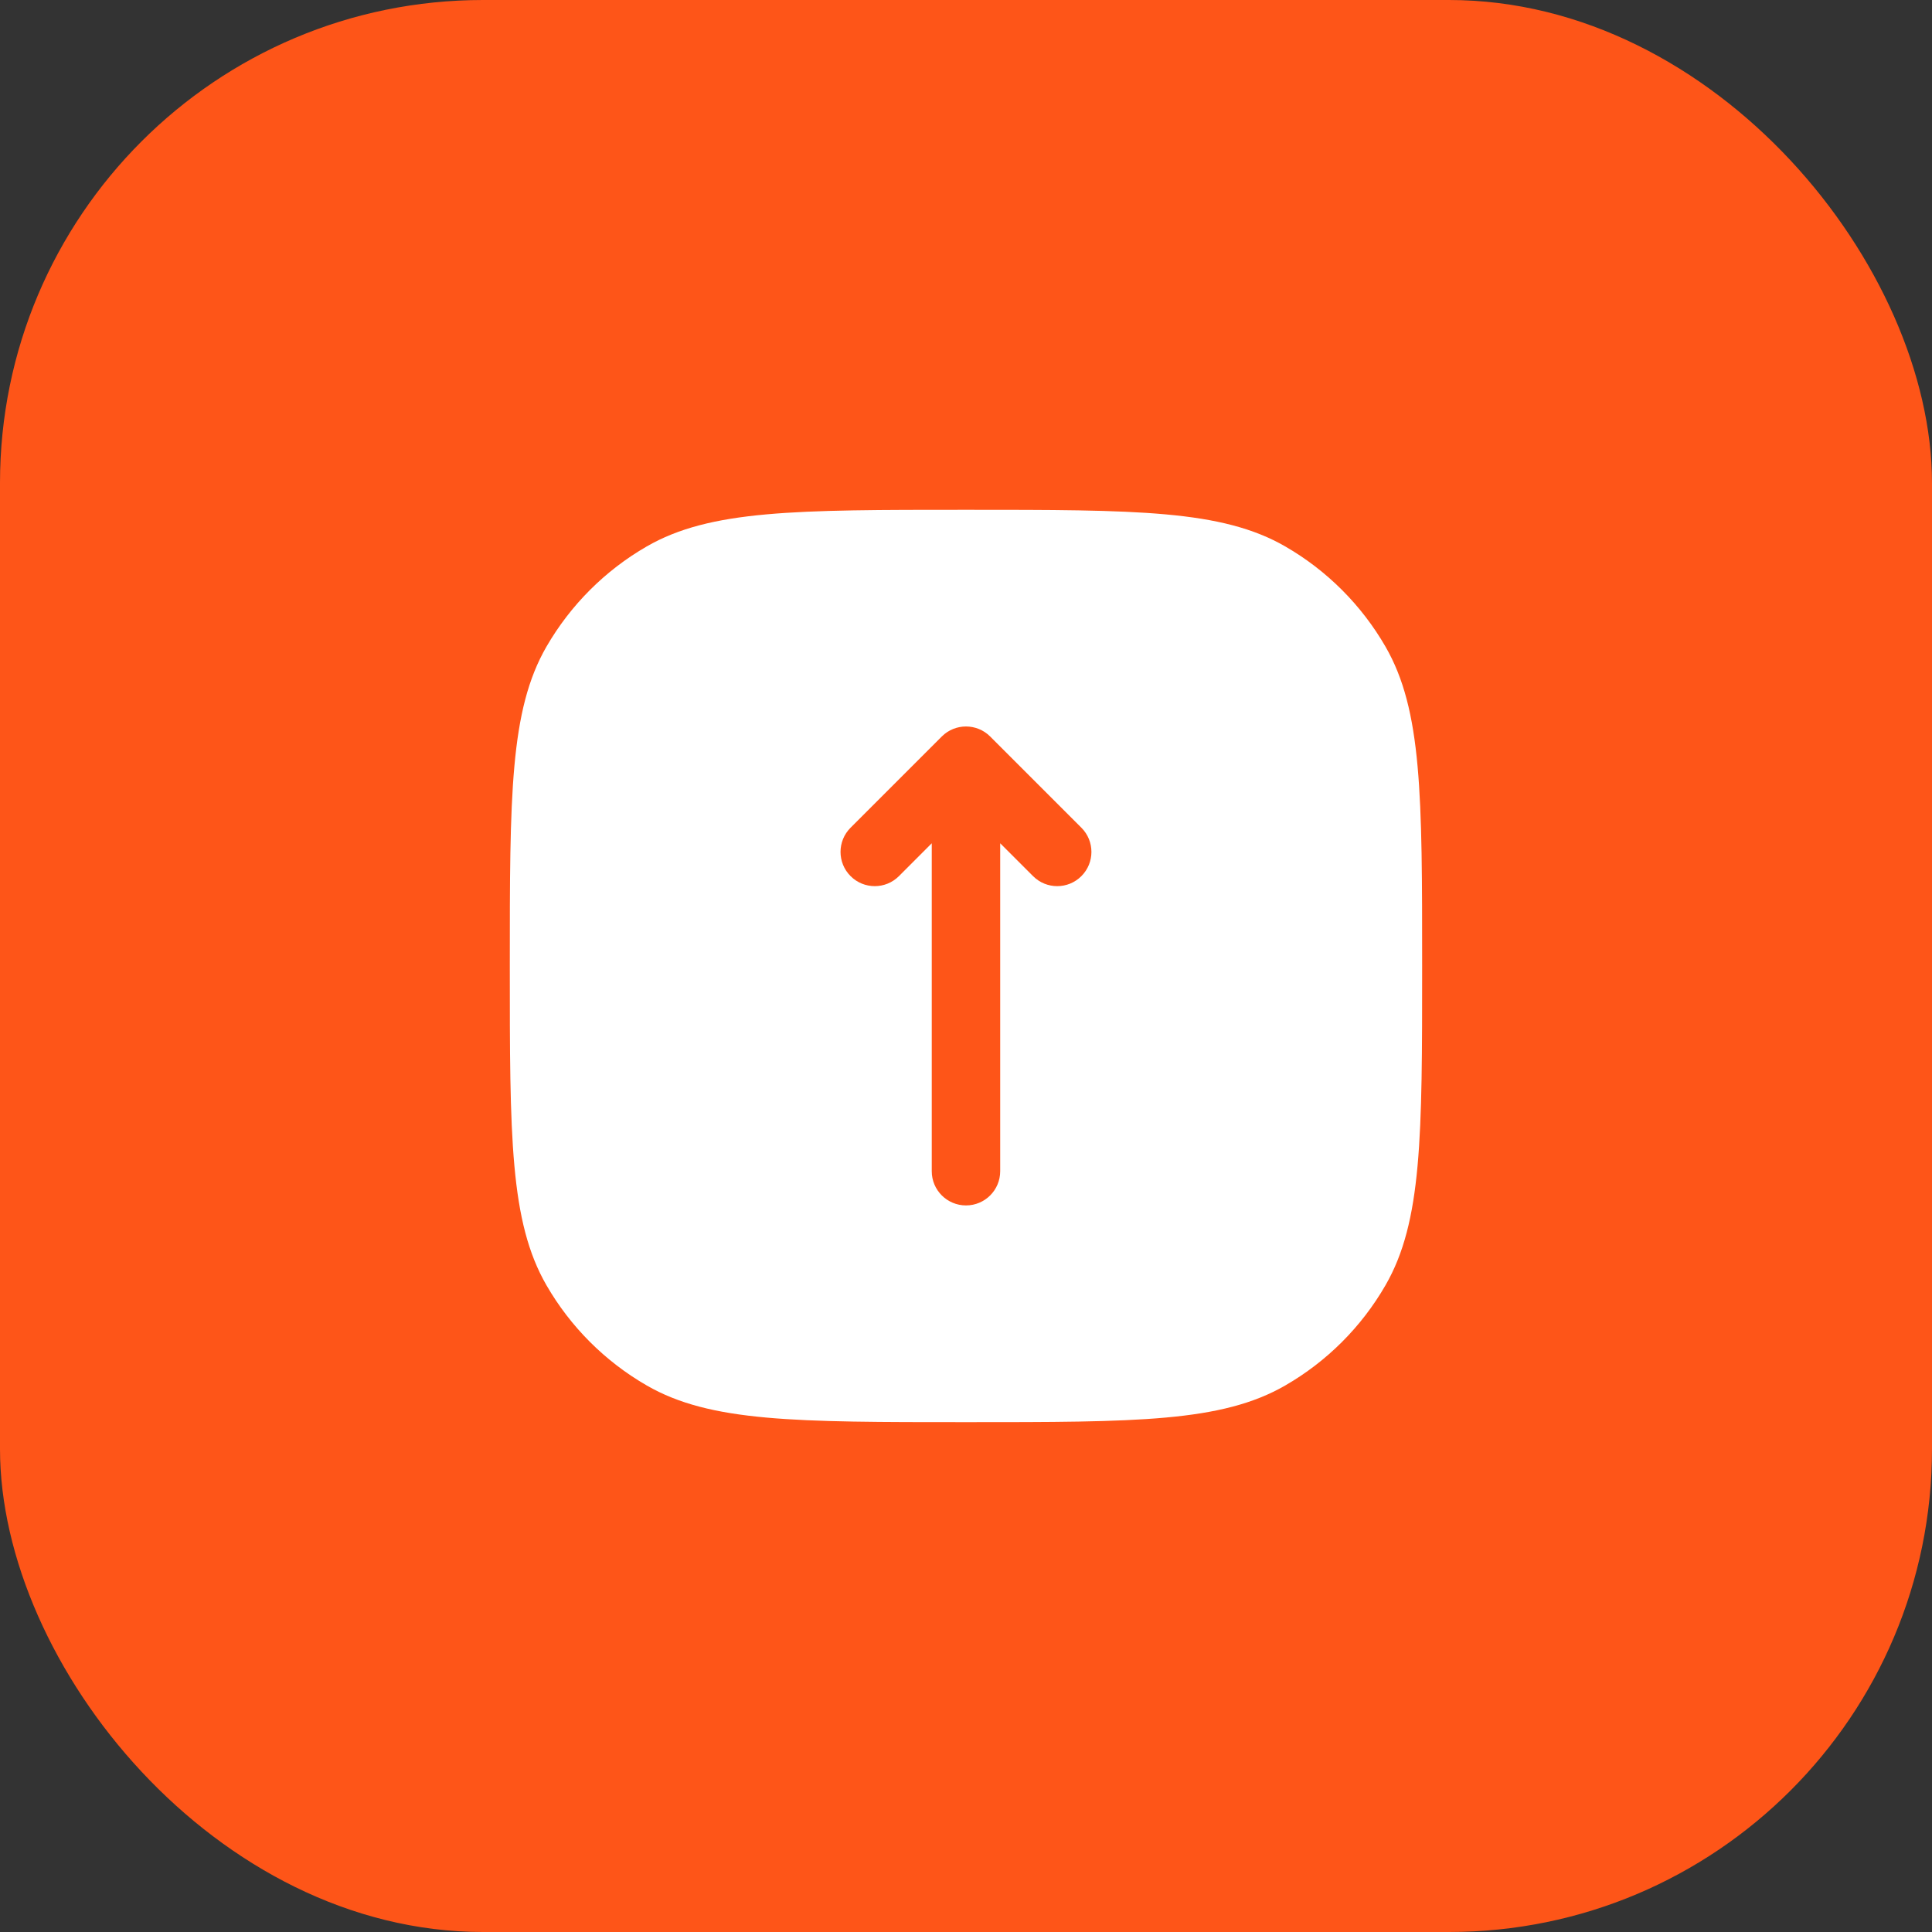
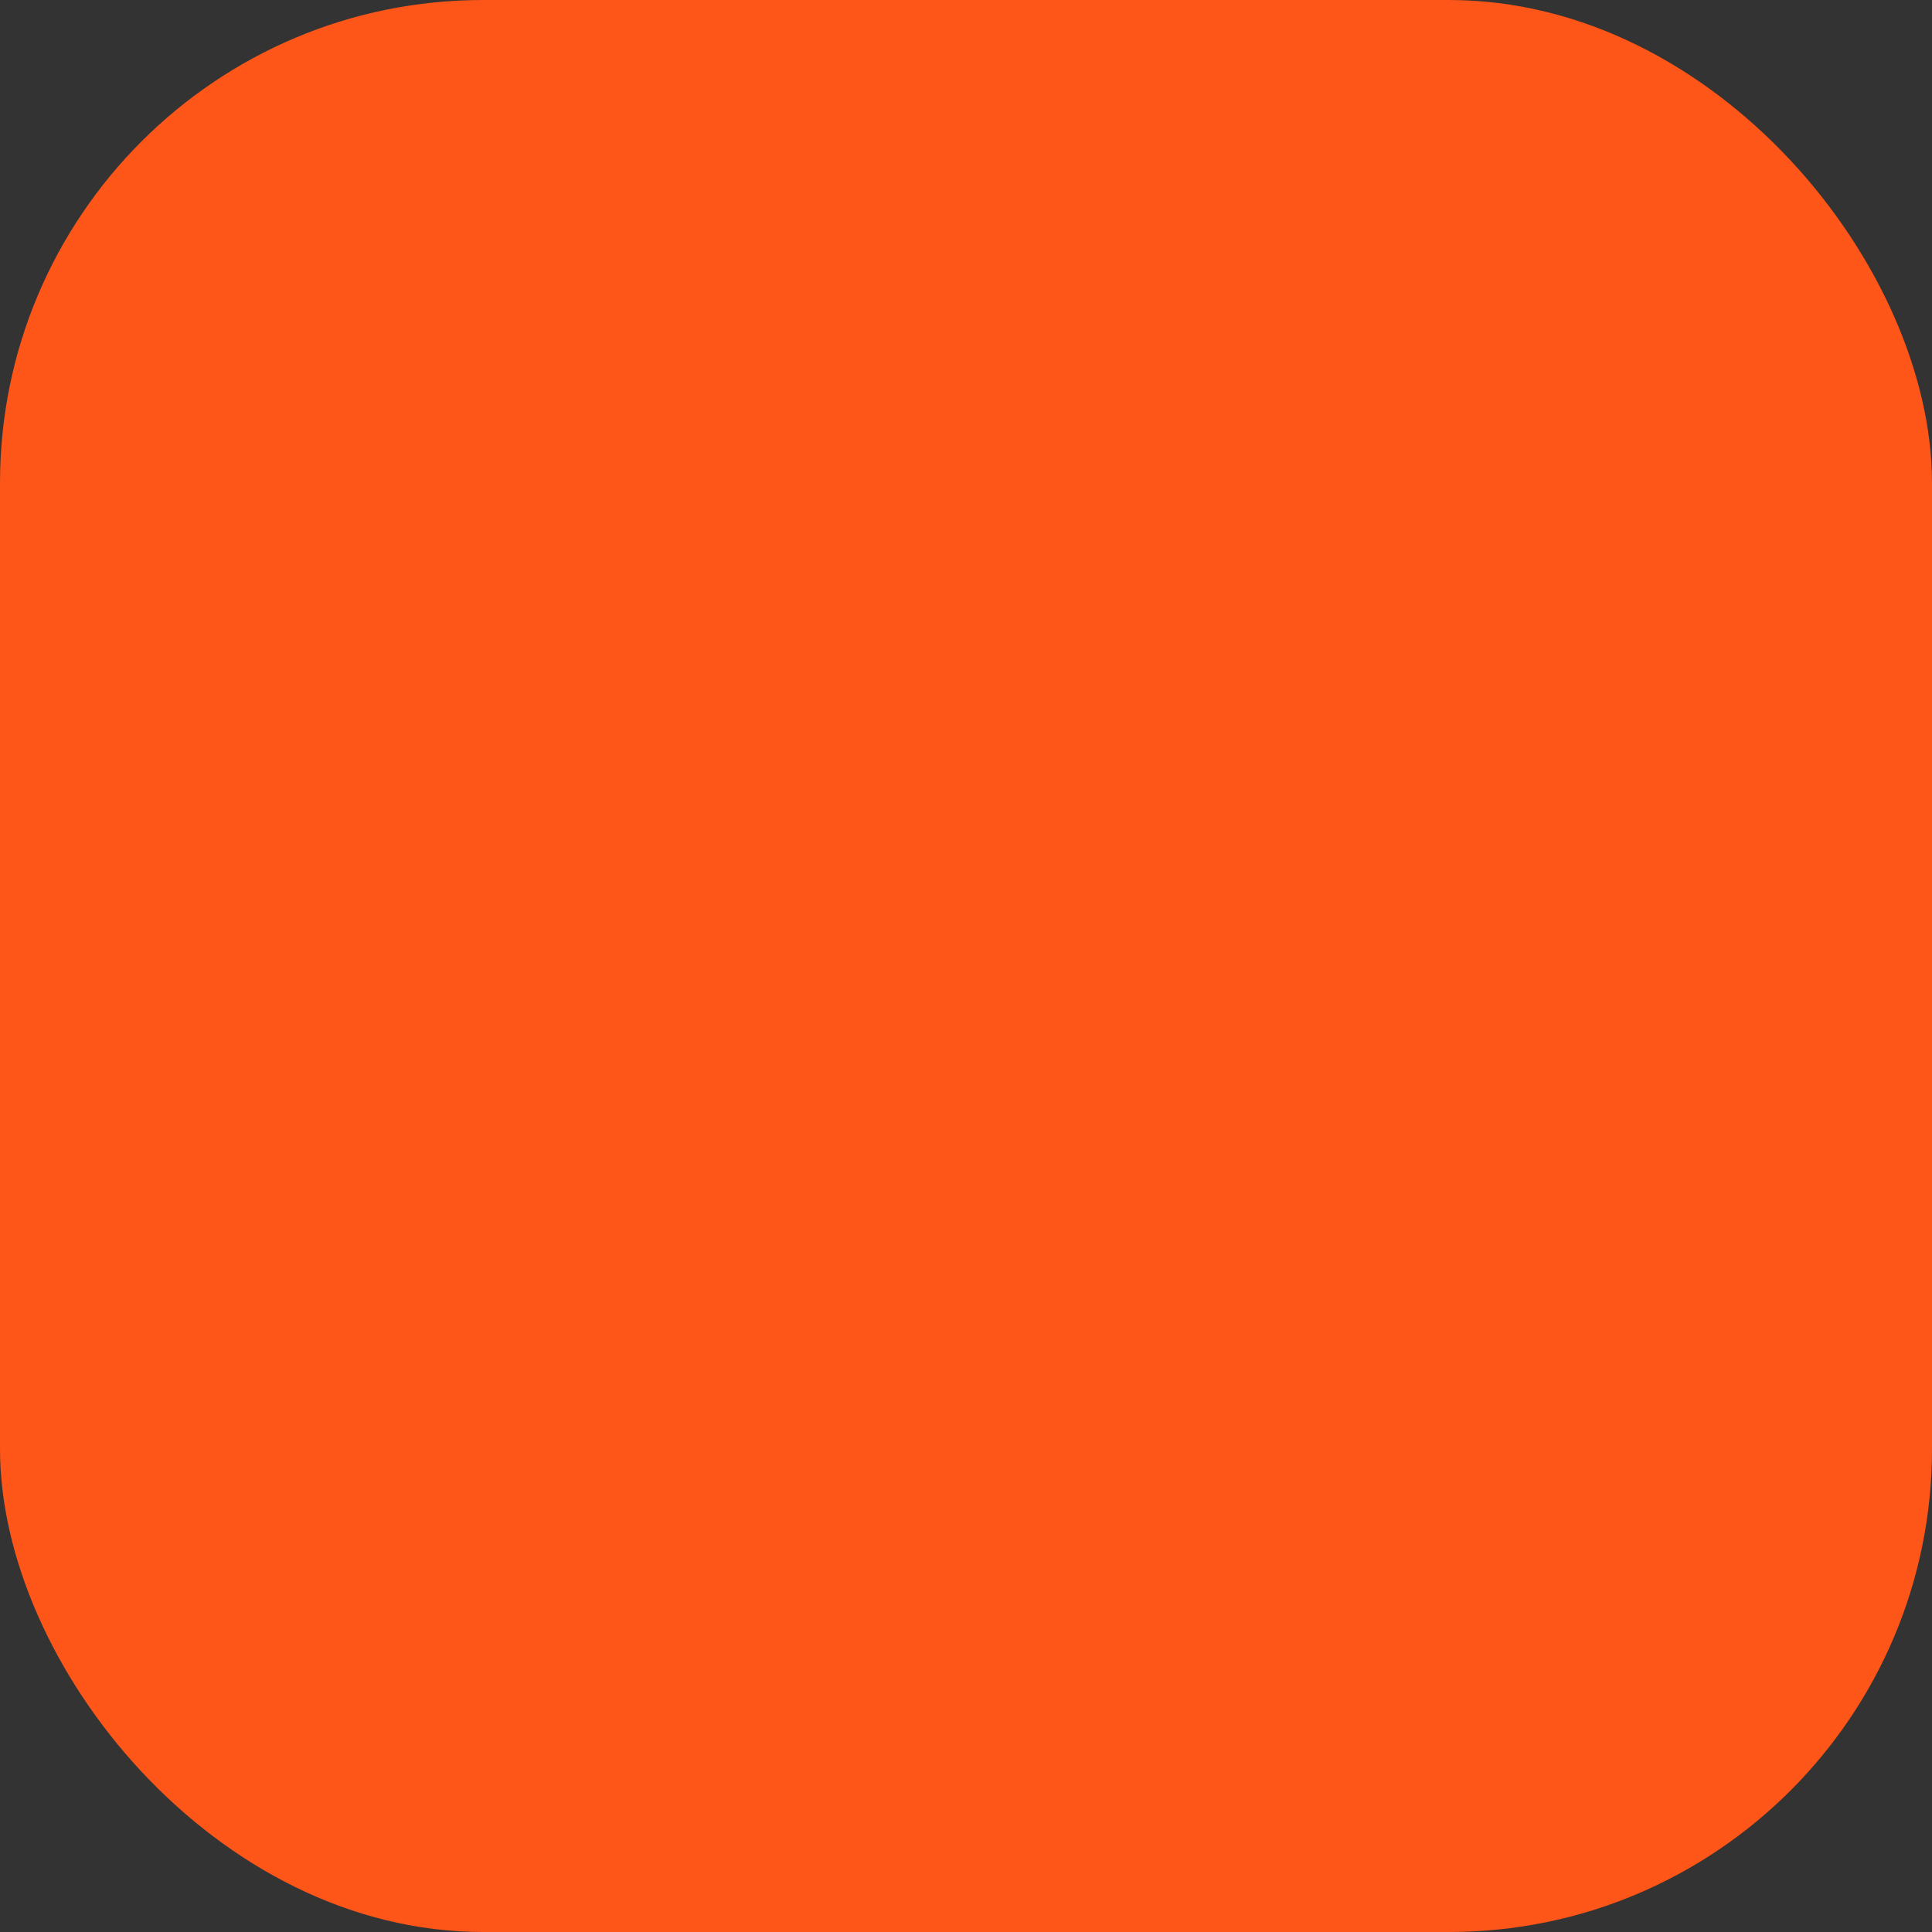
<svg xmlns="http://www.w3.org/2000/svg" width="40" height="40" viewBox="0 0 40 40" fill="none">
  <rect x="0" y="0" width="40" height="40" fill="#333333" stroke="none" />
  <rect width="40" height="40" rx="10" fill="#FE5518" />
-   <path fill-rule="evenodd" clip-rule="evenodd" d="M29.444 19.999C29.444 16.468 29.444 14.703 28.685 13.388C28.188 12.527 27.472 11.811 26.611 11.314C25.296 10.555 23.53 10.555 20 10.555C16.469 10.555 14.704 10.555 13.389 11.314C12.527 11.811 11.812 12.527 11.314 13.388C10.555 14.703 10.555 16.468 10.555 19.999C10.555 23.53 10.555 25.295 11.314 26.61C11.812 27.472 12.527 28.187 13.389 28.684C14.704 29.444 16.469 29.444 20 29.444C23.53 29.444 25.296 29.444 26.611 28.684C27.472 28.187 28.188 27.472 28.685 26.61C29.444 25.295 29.444 23.53 29.444 19.999ZM20.5 15.248C20.224 14.972 19.775 14.972 19.499 15.248L17.61 17.137C17.333 17.414 17.333 17.862 17.61 18.139C17.887 18.416 18.335 18.416 18.612 18.139L19.291 17.459V24.249C19.291 24.64 19.608 24.957 20 24.957C20.391 24.957 20.708 24.64 20.708 24.249V17.459L21.388 18.139C21.664 18.416 22.113 18.416 22.389 18.139C22.666 17.862 22.666 17.414 22.389 17.137L20.5 15.248Z" fill="white" />
</svg>